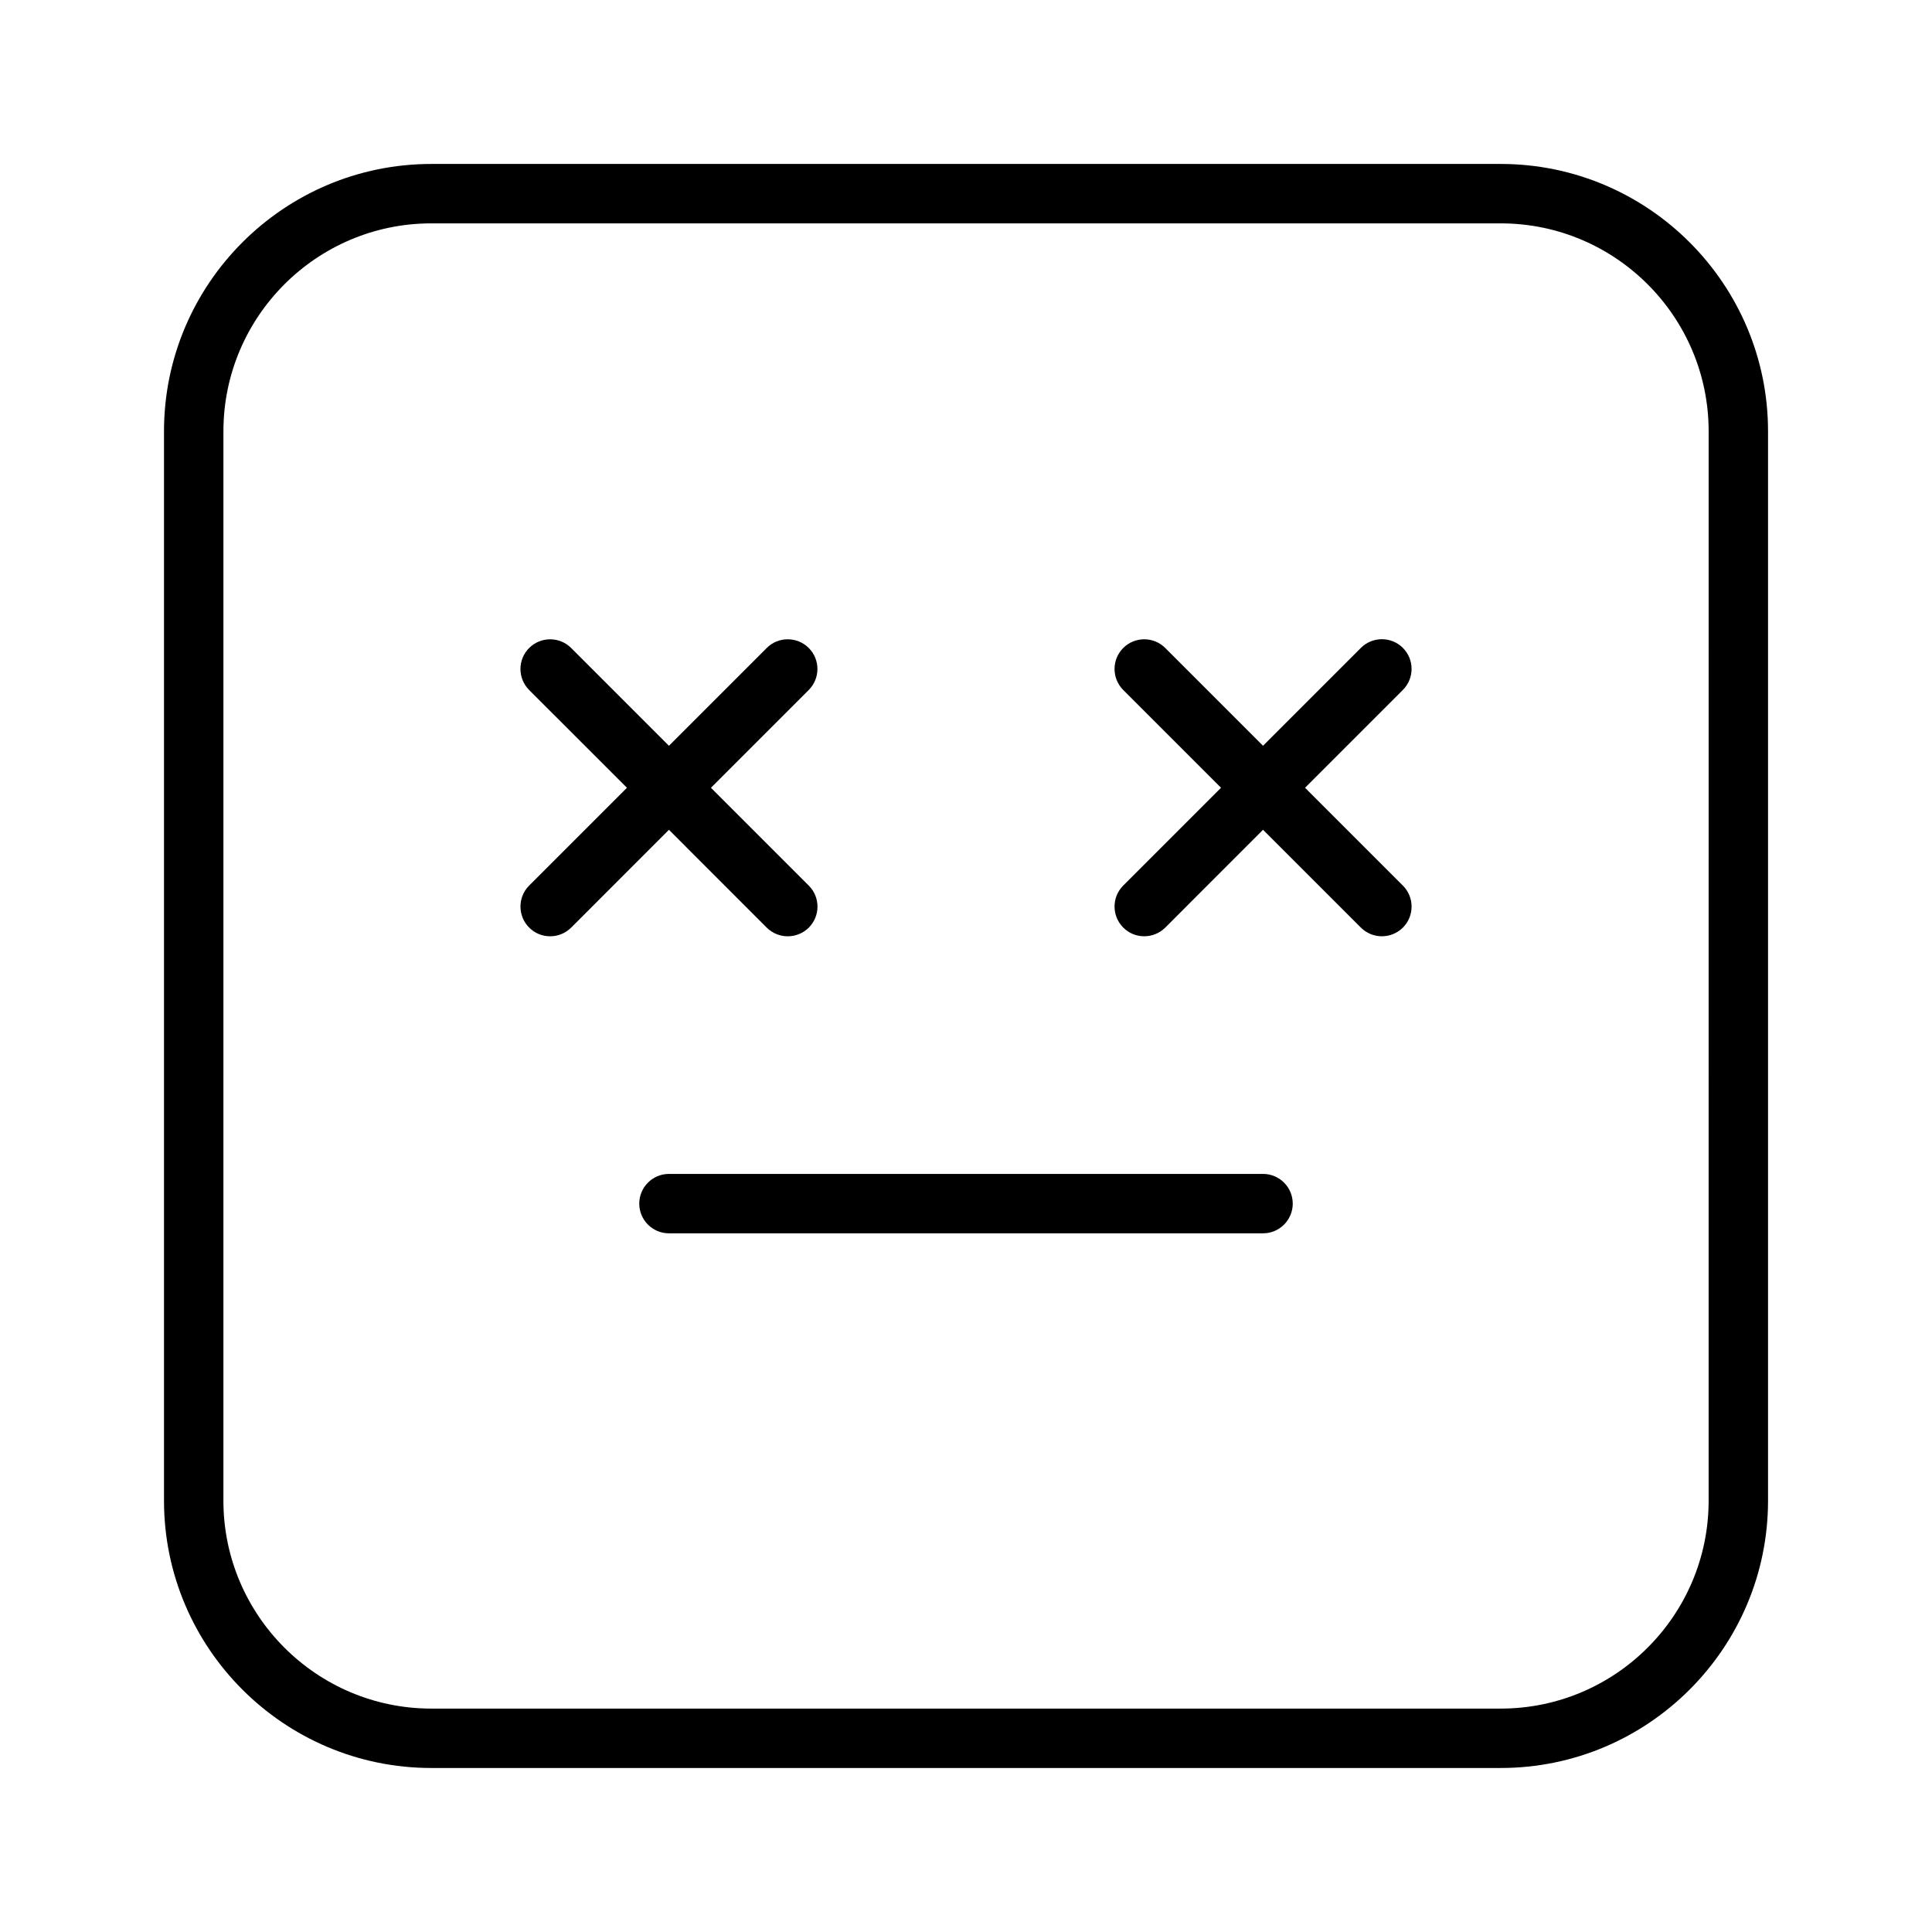
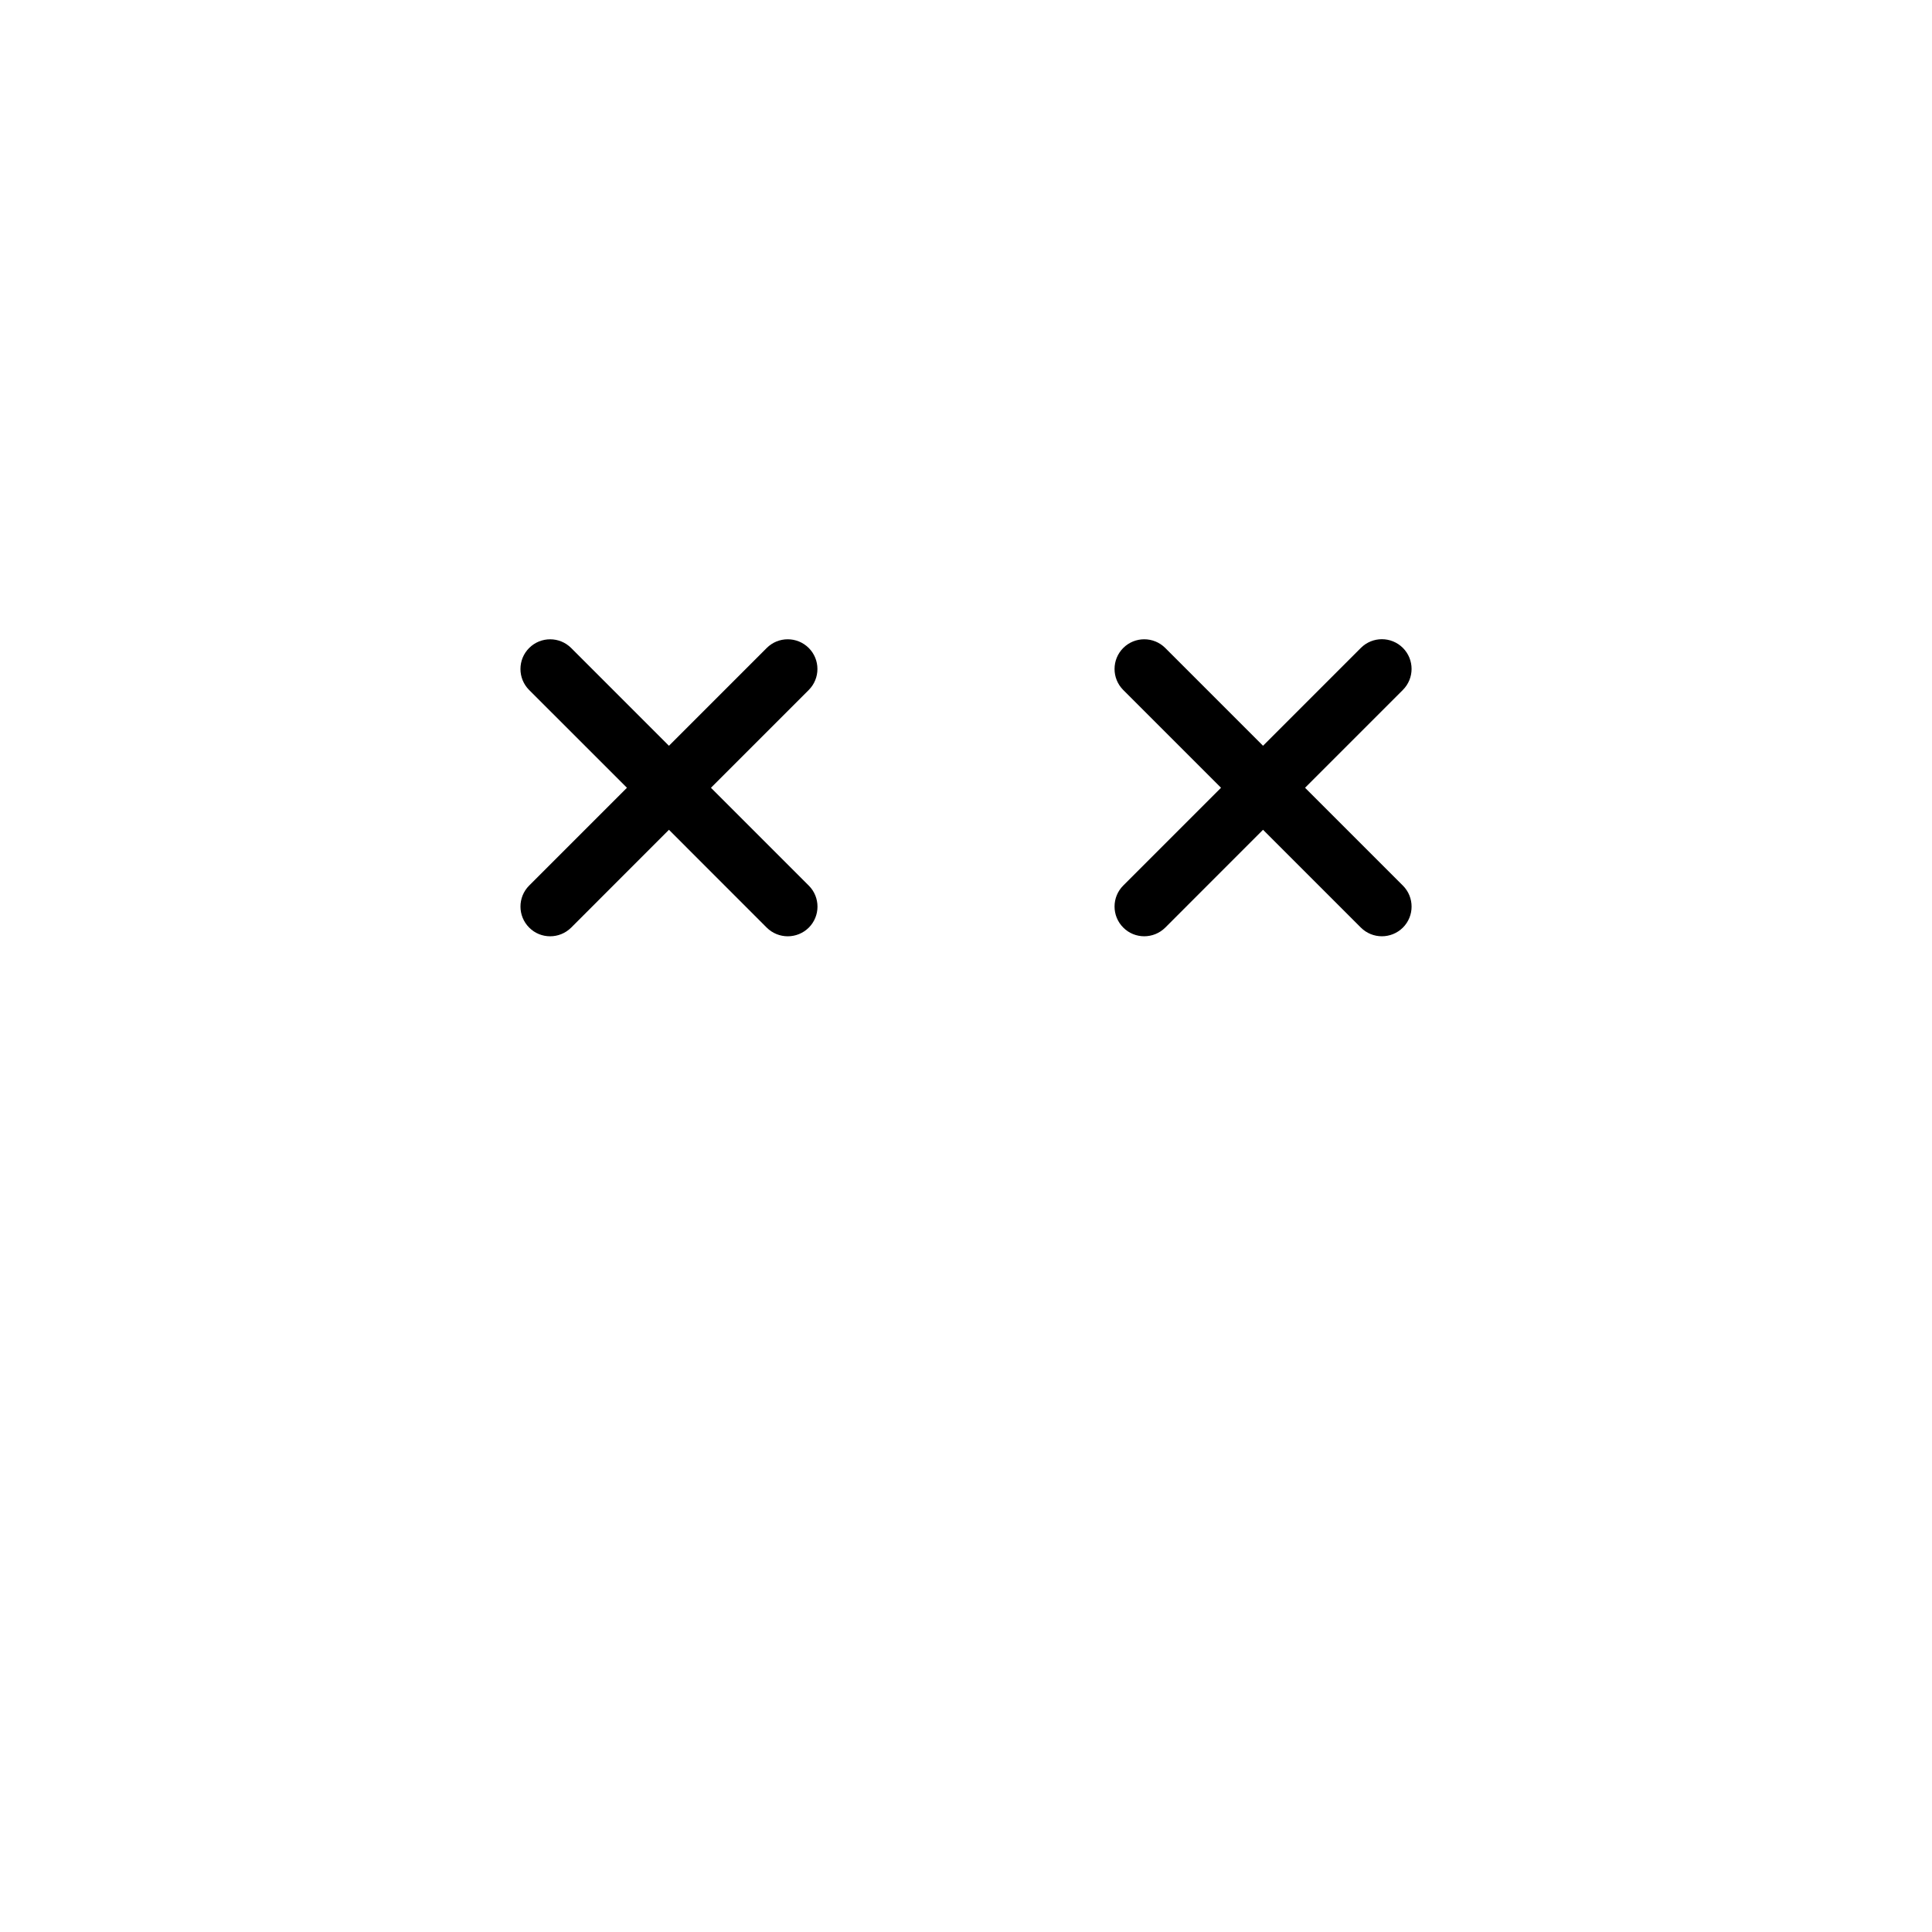
<svg xmlns="http://www.w3.org/2000/svg" fill="#000000" width="800px" height="800px" version="1.1" viewBox="144 144 512 512">
  <g>
-     <path d="m478.72 455.1h-157.44c-4.344 0-7.871 3.527-7.871 7.871s3.527 7.871 7.871 7.871h157.44c4.344 0 7.871-3.527 7.871-7.871s-3.527-7.871-7.871-7.871z" />
    <path d="m347.19 389.83c1.543 1.527 3.559 2.297 5.574 2.297s4.031-0.77 5.574-2.297c3.07-3.07 3.07-8.062 0-11.133l-25.93-25.93 25.914-25.914c3.07-3.07 3.07-8.062 0-11.133-3.07-3.07-8.062-3.07-11.133 0l-25.914 25.918-25.914-25.914c-3.07-3.07-8.062-3.07-11.133 0-3.07 3.07-3.07 8.062 0 11.133l25.918 25.91-25.914 25.914c-3.07 3.07-3.07 8.062 0 11.133 1.523 1.543 3.539 2.312 5.555 2.312 2.016 0 4.031-0.77 5.574-2.297l25.914-25.93z" />
    <path d="m515.78 315.7c-3.07-3.07-8.062-3.07-11.133 0l-25.93 25.934-25.914-25.914c-3.07-3.07-8.062-3.07-11.133 0-3.07 3.07-3.07 8.062 0 11.133l25.914 25.91-25.914 25.914c-3.07 3.07-3.07 8.062 0 11.133 1.527 1.543 3.543 2.312 5.559 2.312s4.031-0.77 5.574-2.297l25.914-25.93 25.914 25.914c1.543 1.543 3.559 2.312 5.574 2.312s4.031-0.77 5.574-2.297c3.07-3.07 3.07-8.062 0-11.133l-25.93-25.93 25.914-25.914c3.086-3.086 3.086-8.062 0.016-11.148z" />
-     <path d="m541.7 187.45h-283.39c-39.059 0-70.848 31.789-70.848 70.848v283.39c0 39.062 31.789 70.848 70.848 70.848h283.39c39.062 0 70.848-31.789 70.848-70.848v-283.39c0-39.059-31.785-70.848-70.848-70.848zm55.105 354.24c0 30.387-24.719 55.105-55.105 55.105h-283.39c-30.387 0-55.105-24.719-55.105-55.105l0.004-283.39c0-30.387 24.719-55.105 55.105-55.105h283.39c30.387 0 55.105 24.719 55.105 55.105z" />
  </g>
</svg>